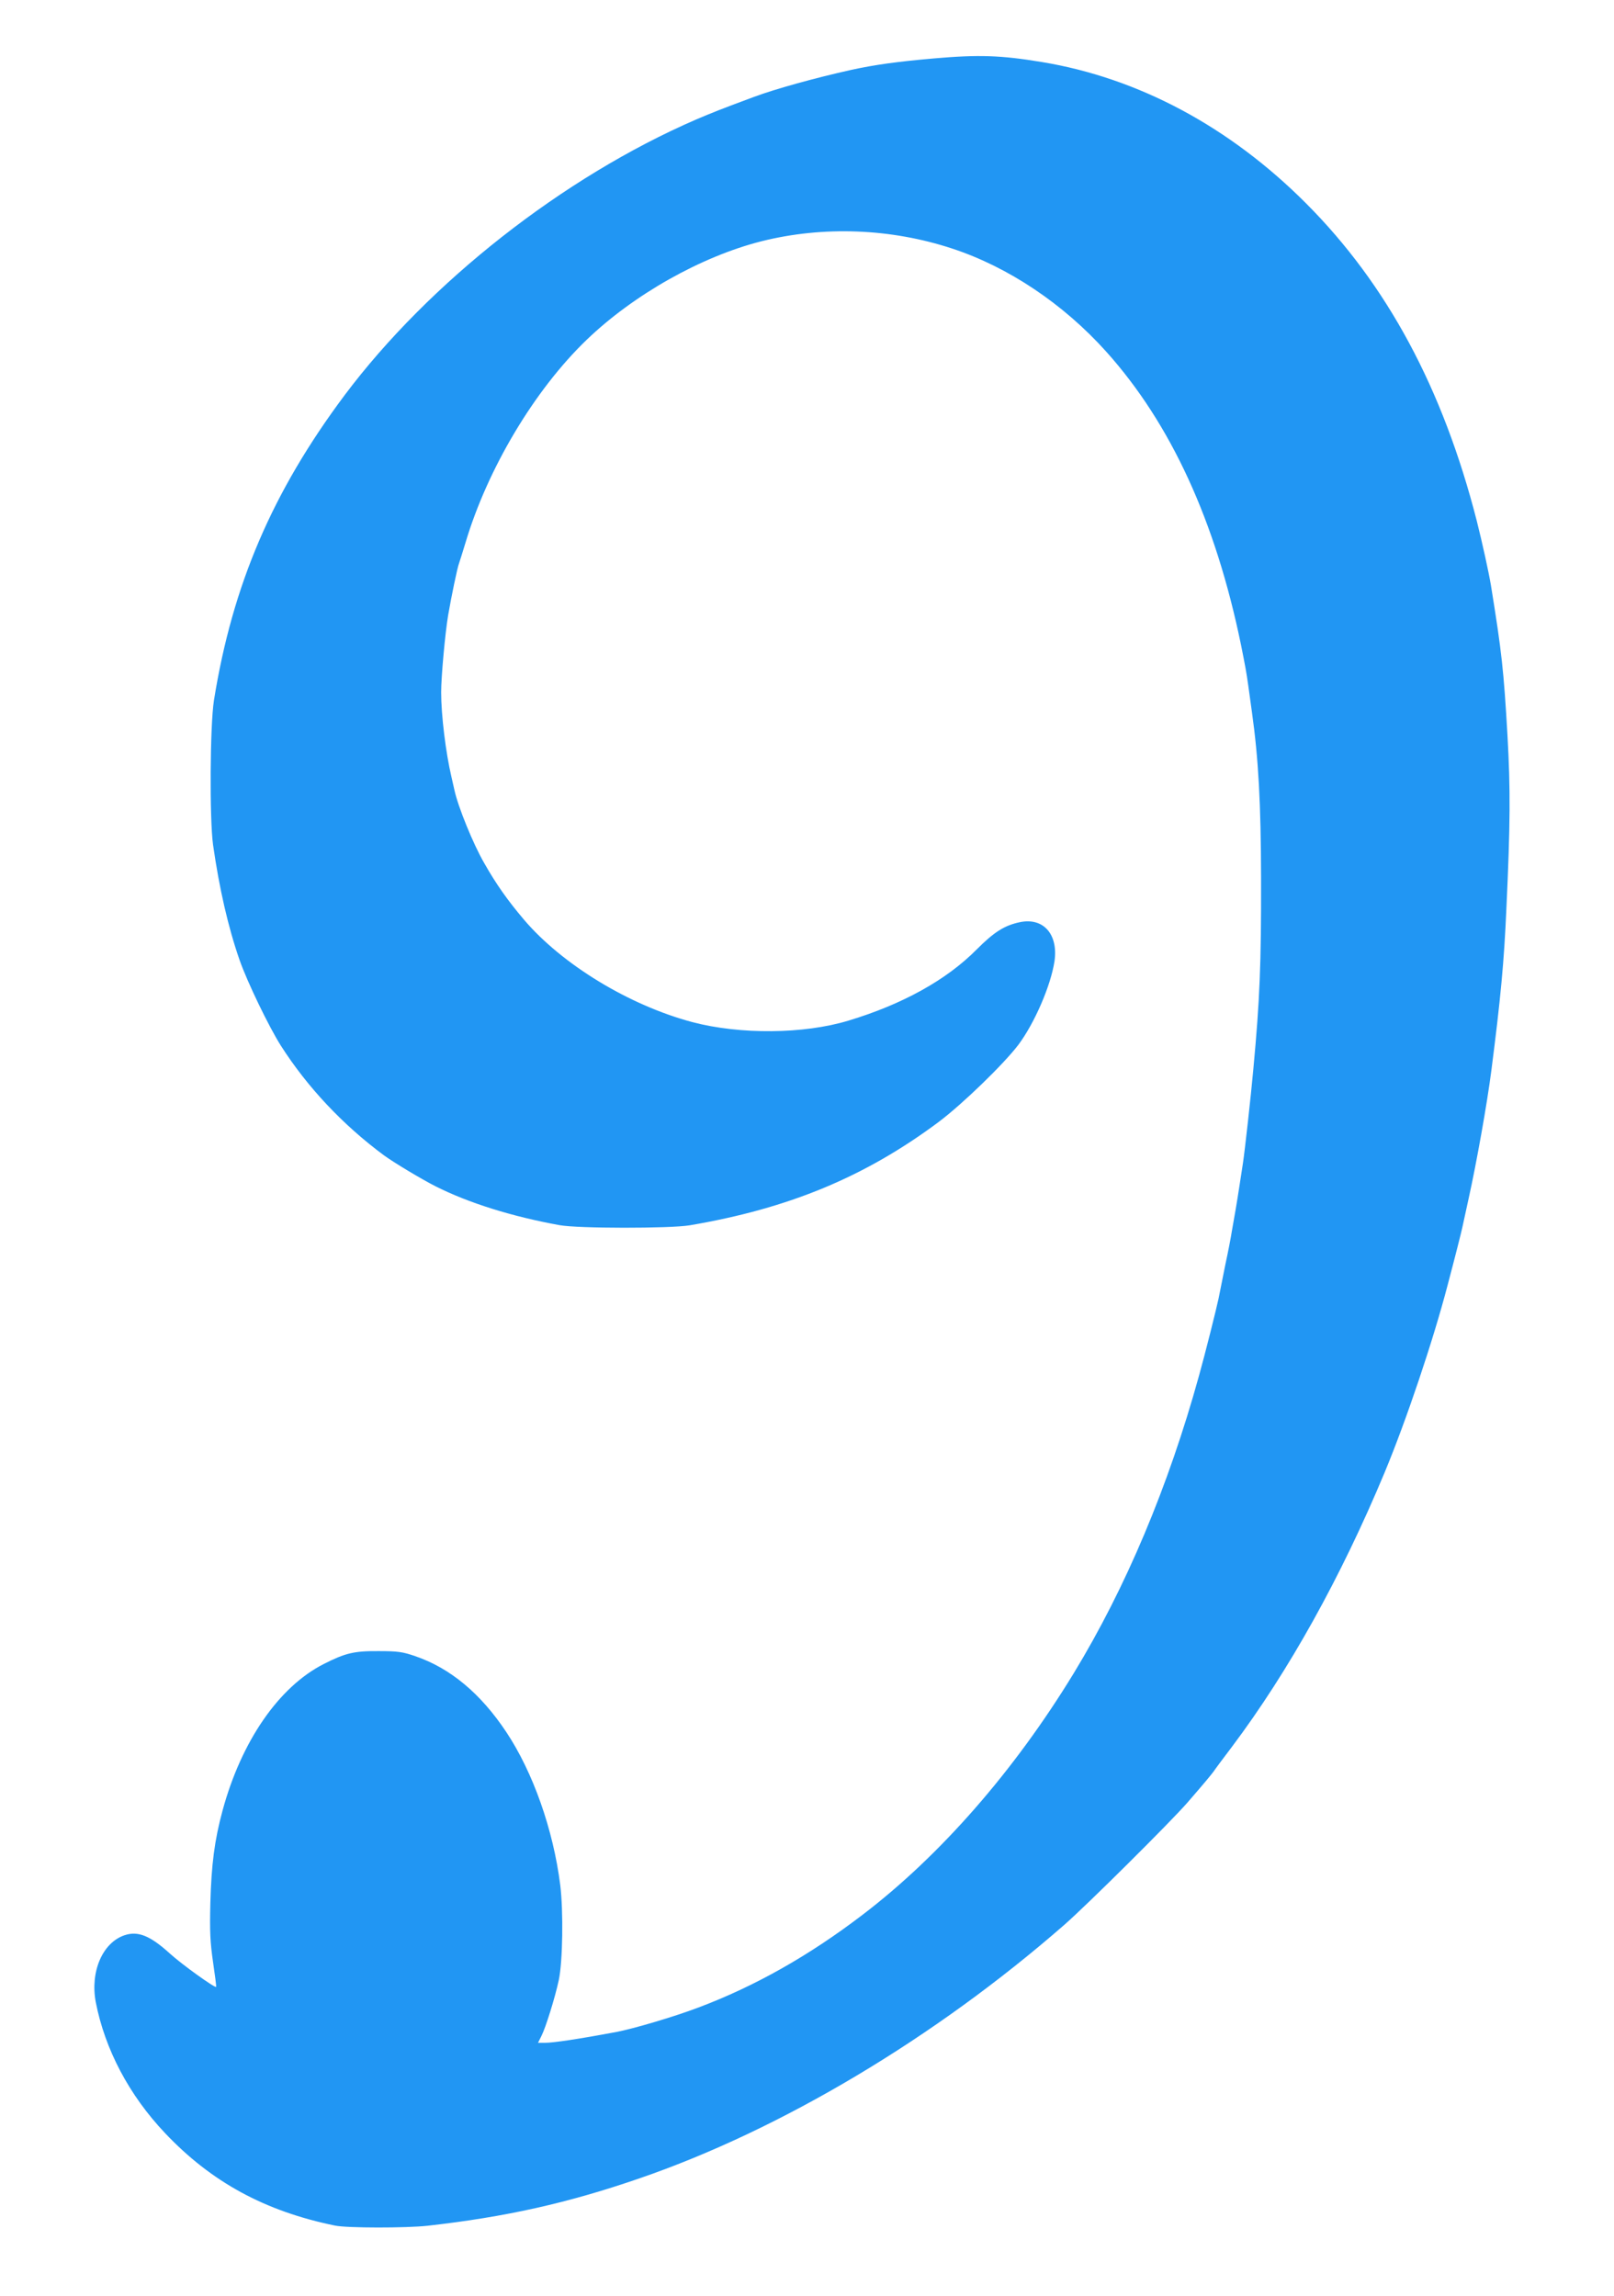
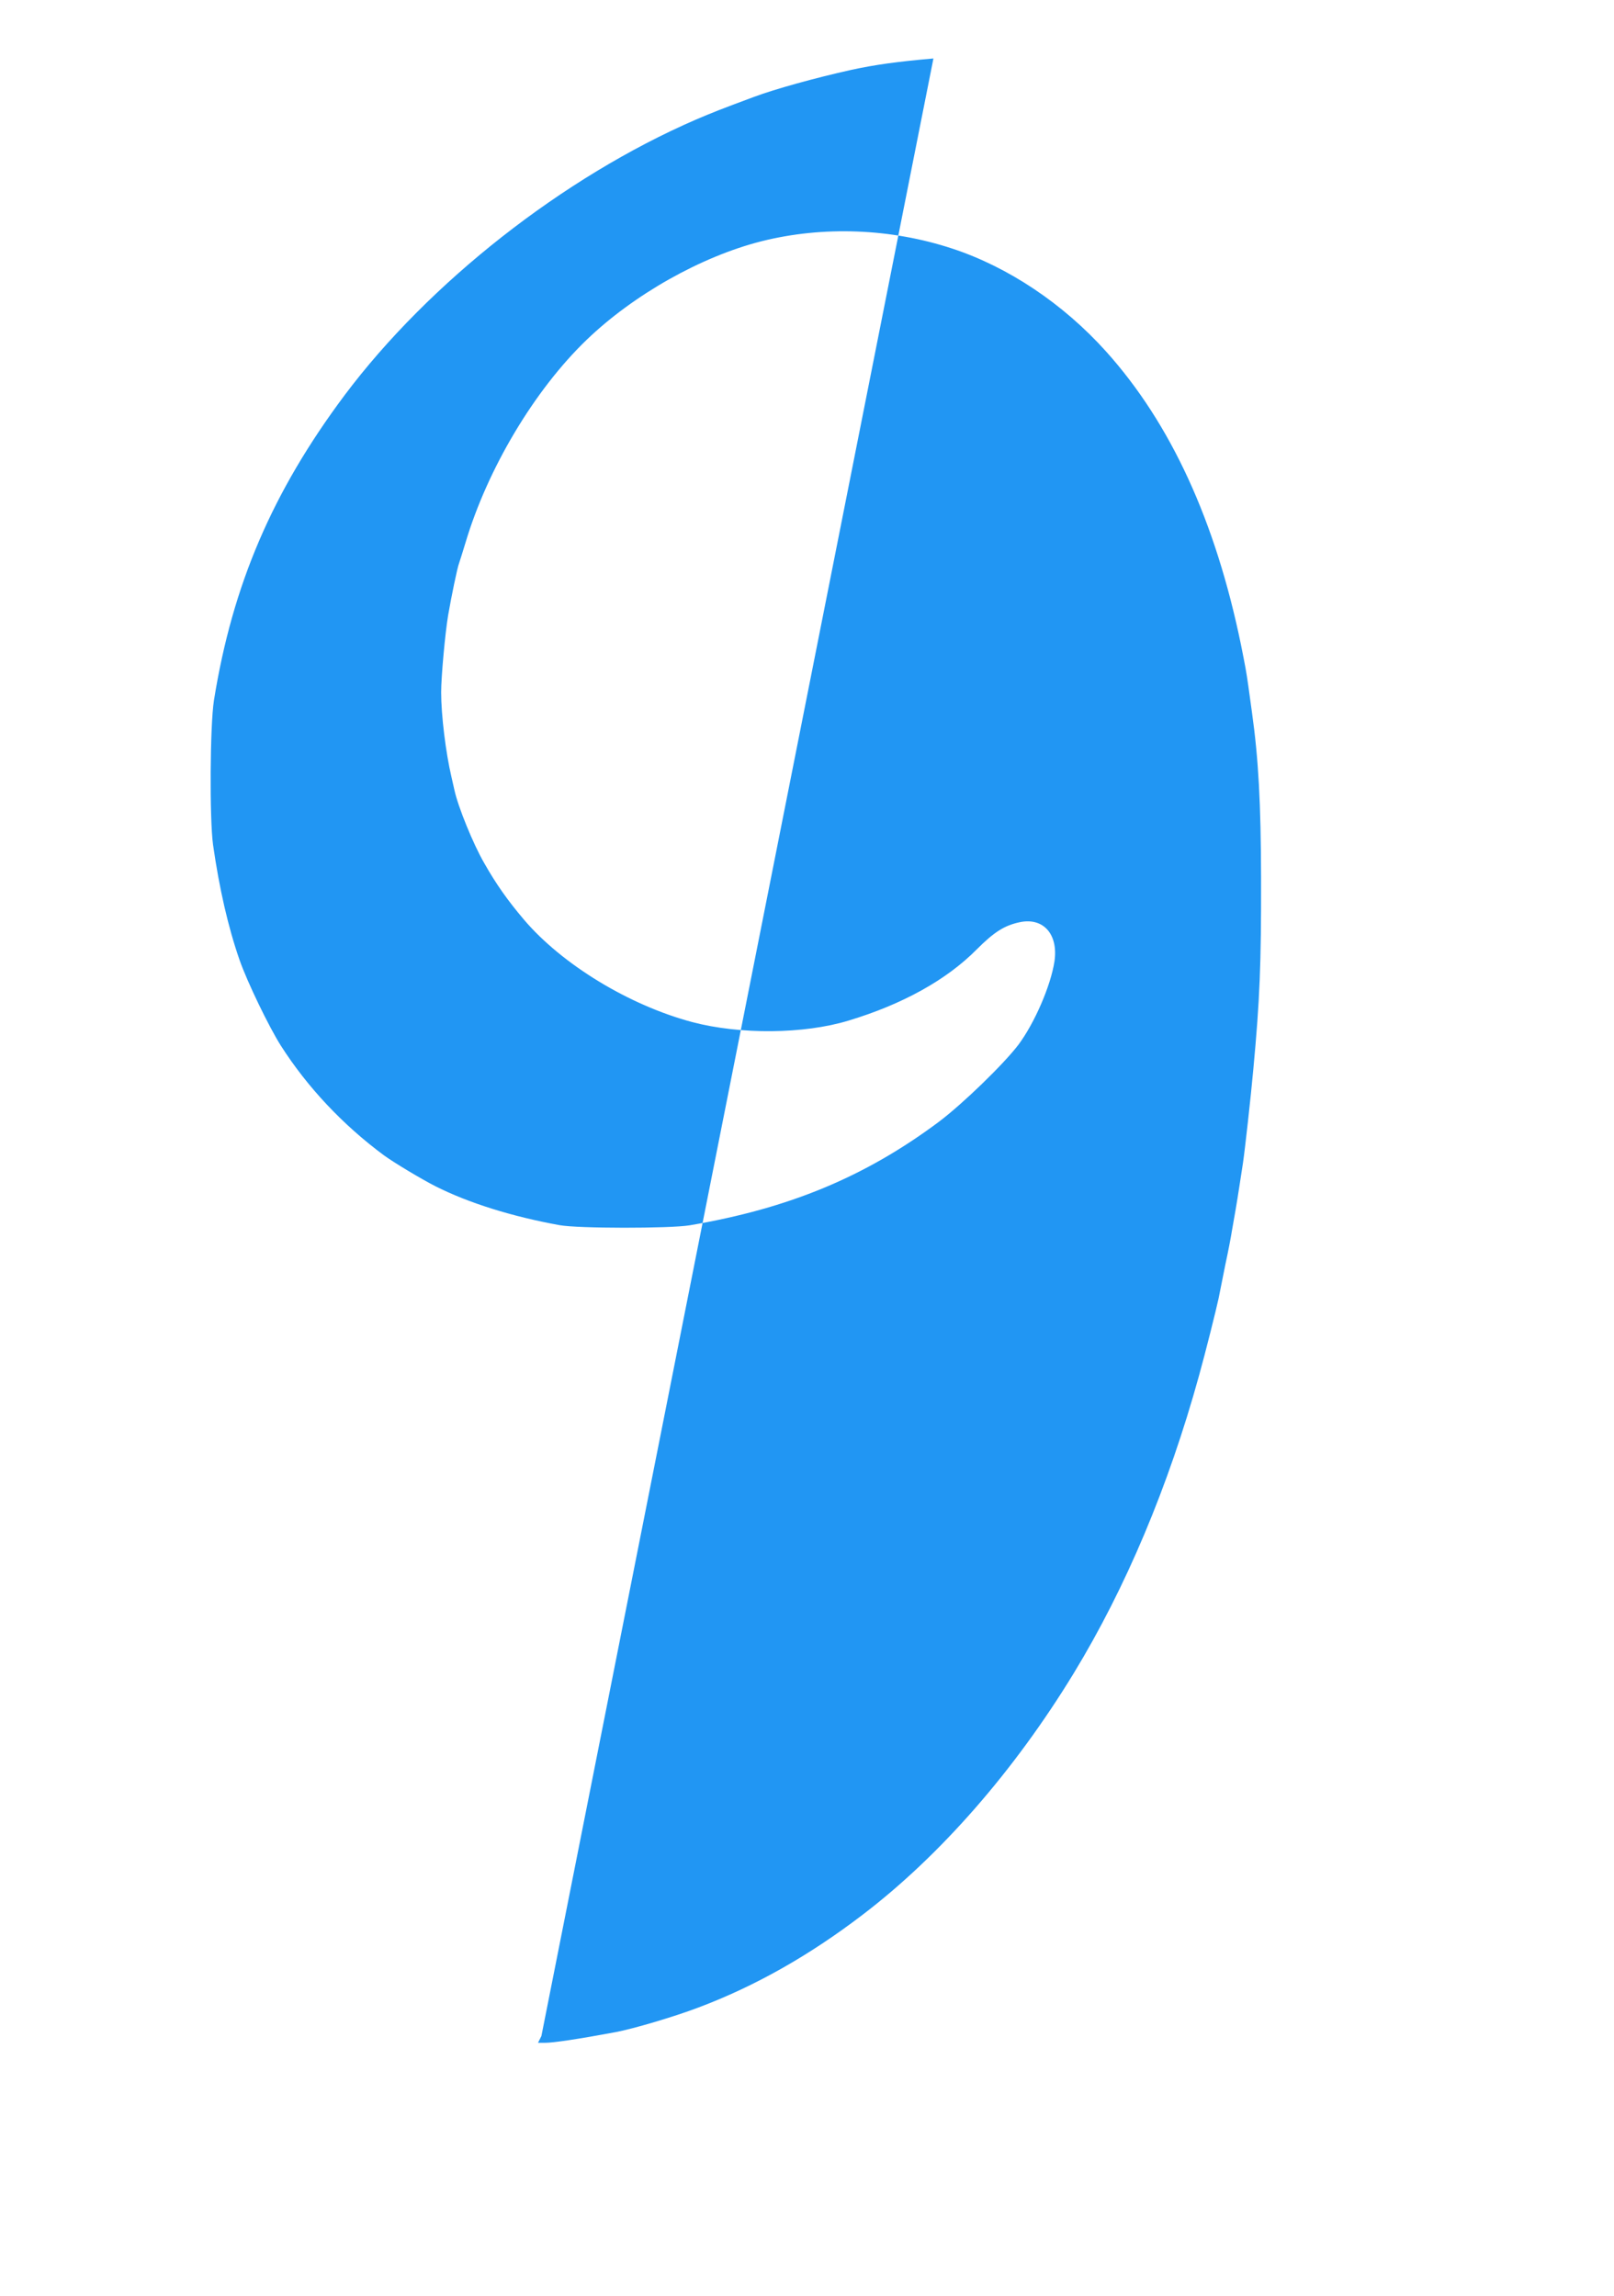
<svg xmlns="http://www.w3.org/2000/svg" version="1.0" width="900pt" height="1280pt" viewBox="0 0 900 1280" preserveAspectRatio="xMidYMid meet">
  <g transform="translate(0,1280) scale(0.1,-0.1)" fill="#2196f3" stroke="none">
-     <path d="M5205 12474 c-205 -18 -327 -35 -460 -64 -198 -44 -422 -106 -540 -150 -186 -69 -231 -87 -325 -127 -740 -321 -1487 -908 -1958 -1536 -403 -539 -626 -1059 -729 -1702 -22 -141 -25 -657 -5 -805 35 -245 84 -459 148 -643 43 -123 164 -373 230 -477 148 -232 346 -442 574 -611 56 -41 211 -134 288 -173 184 -93 427 -169 692 -217 103 -19 614 -19 725 -1 555 94 980 271 1390 577 133 100 362 322 444 430 90 121 180 328 201 465 22 151 -62 246 -194 218 -85 -18 -142 -54 -239 -151 -169 -171 -415 -307 -717 -398 -248 -75 -603 -78 -869 -8 -353 94 -726 321 -939 571 -90 106 -156 199 -222 316 -61 105 -146 314 -166 407 -1 6 -9 39 -17 75 -31 132 -57 341 -57 470 0 86 22 329 39 430 17 99 51 265 61 290 5 14 21 66 36 115 123 412 384 850 675 1130 262 252 639 465 976 550 344 86 720 72 1063 -41 313 -103 619 -308 858 -574 361 -402 610 -945 752 -1635 24 -120 30 -151 41 -230 6 -44 15 -109 20 -145 37 -264 50 -509 51 -925 1 -483 -7 -677 -43 -1065 -14 -155 -47 -451 -58 -525 -5 -33 -14 -91 -20 -130 -6 -38 -15 -97 -21 -130 -6 -33 -15 -87 -21 -120 -5 -33 -21 -116 -36 -185 -14 -69 -31 -154 -38 -190 -13 -61 -74 -305 -109 -430 -171 -619 -408 -1182 -699 -1660 -331 -543 -744 -1016 -1177 -1346 -297 -227 -599 -398 -915 -517 -137 -52 -361 -118 -460 -137 -209 -39 -349 -60 -397 -60 l-38 0 19 38 c24 47 76 214 97 312 22 104 26 383 8 530 -39 309 -152 629 -301 853 -143 215 -312 356 -508 423 -70 24 -96 28 -205 28 -136 1 -185 -11 -305 -72 -250 -127 -459 -430 -564 -817 -45 -166 -62 -300 -68 -515 -4 -162 -1 -218 15 -330 11 -74 19 -136 17 -138 -7 -7 -191 125 -258 186 -109 99 -177 127 -252 102 -123 -41 -193 -203 -161 -373 51 -263 186 -519 386 -730 259 -274 558 -436 948 -516 67 -14 396 -14 516 -1 435 49 781 126 1181 264 789 271 1649 784 2370 1414 127 111 590 571 686 681 104 120 124 145 145 172 10 15 57 78 104 140 316 421 607 944 851 1529 121 291 270 734 350 1040 42 158 78 301 83 325 11 51 29 133 36 165 44 199 102 524 126 710 52 404 71 607 84 905 22 472 23 663 6 965 -21 364 -32 464 -92 835 -12 73 -49 241 -79 360 -189 739 -500 1318 -952 1771 -426 427 -934 699 -1473 788 -230 38 -352 42 -605 20z" />
+     <path d="M5205 12474 c-205 -18 -327 -35 -460 -64 -198 -44 -422 -106 -540 -150 -186 -69 -231 -87 -325 -127 -740 -321 -1487 -908 -1958 -1536 -403 -539 -626 -1059 -729 -1702 -22 -141 -25 -657 -5 -805 35 -245 84 -459 148 -643 43 -123 164 -373 230 -477 148 -232 346 -442 574 -611 56 -41 211 -134 288 -173 184 -93 427 -169 692 -217 103 -19 614 -19 725 -1 555 94 980 271 1390 577 133 100 362 322 444 430 90 121 180 328 201 465 22 151 -62 246 -194 218 -85 -18 -142 -54 -239 -151 -169 -171 -415 -307 -717 -398 -248 -75 -603 -78 -869 -8 -353 94 -726 321 -939 571 -90 106 -156 199 -222 316 -61 105 -146 314 -166 407 -1 6 -9 39 -17 75 -31 132 -57 341 -57 470 0 86 22 329 39 430 17 99 51 265 61 290 5 14 21 66 36 115 123 412 384 850 675 1130 262 252 639 465 976 550 344 86 720 72 1063 -41 313 -103 619 -308 858 -574 361 -402 610 -945 752 -1635 24 -120 30 -151 41 -230 6 -44 15 -109 20 -145 37 -264 50 -509 51 -925 1 -483 -7 -677 -43 -1065 -14 -155 -47 -451 -58 -525 -5 -33 -14 -91 -20 -130 -6 -38 -15 -97 -21 -130 -6 -33 -15 -87 -21 -120 -5 -33 -21 -116 -36 -185 -14 -69 -31 -154 -38 -190 -13 -61 -74 -305 -109 -430 -171 -619 -408 -1182 -699 -1660 -331 -543 -744 -1016 -1177 -1346 -297 -227 -599 -398 -915 -517 -137 -52 -361 -118 -460 -137 -209 -39 -349 -60 -397 -60 l-38 0 19 38 z" />
  </g>
</svg>